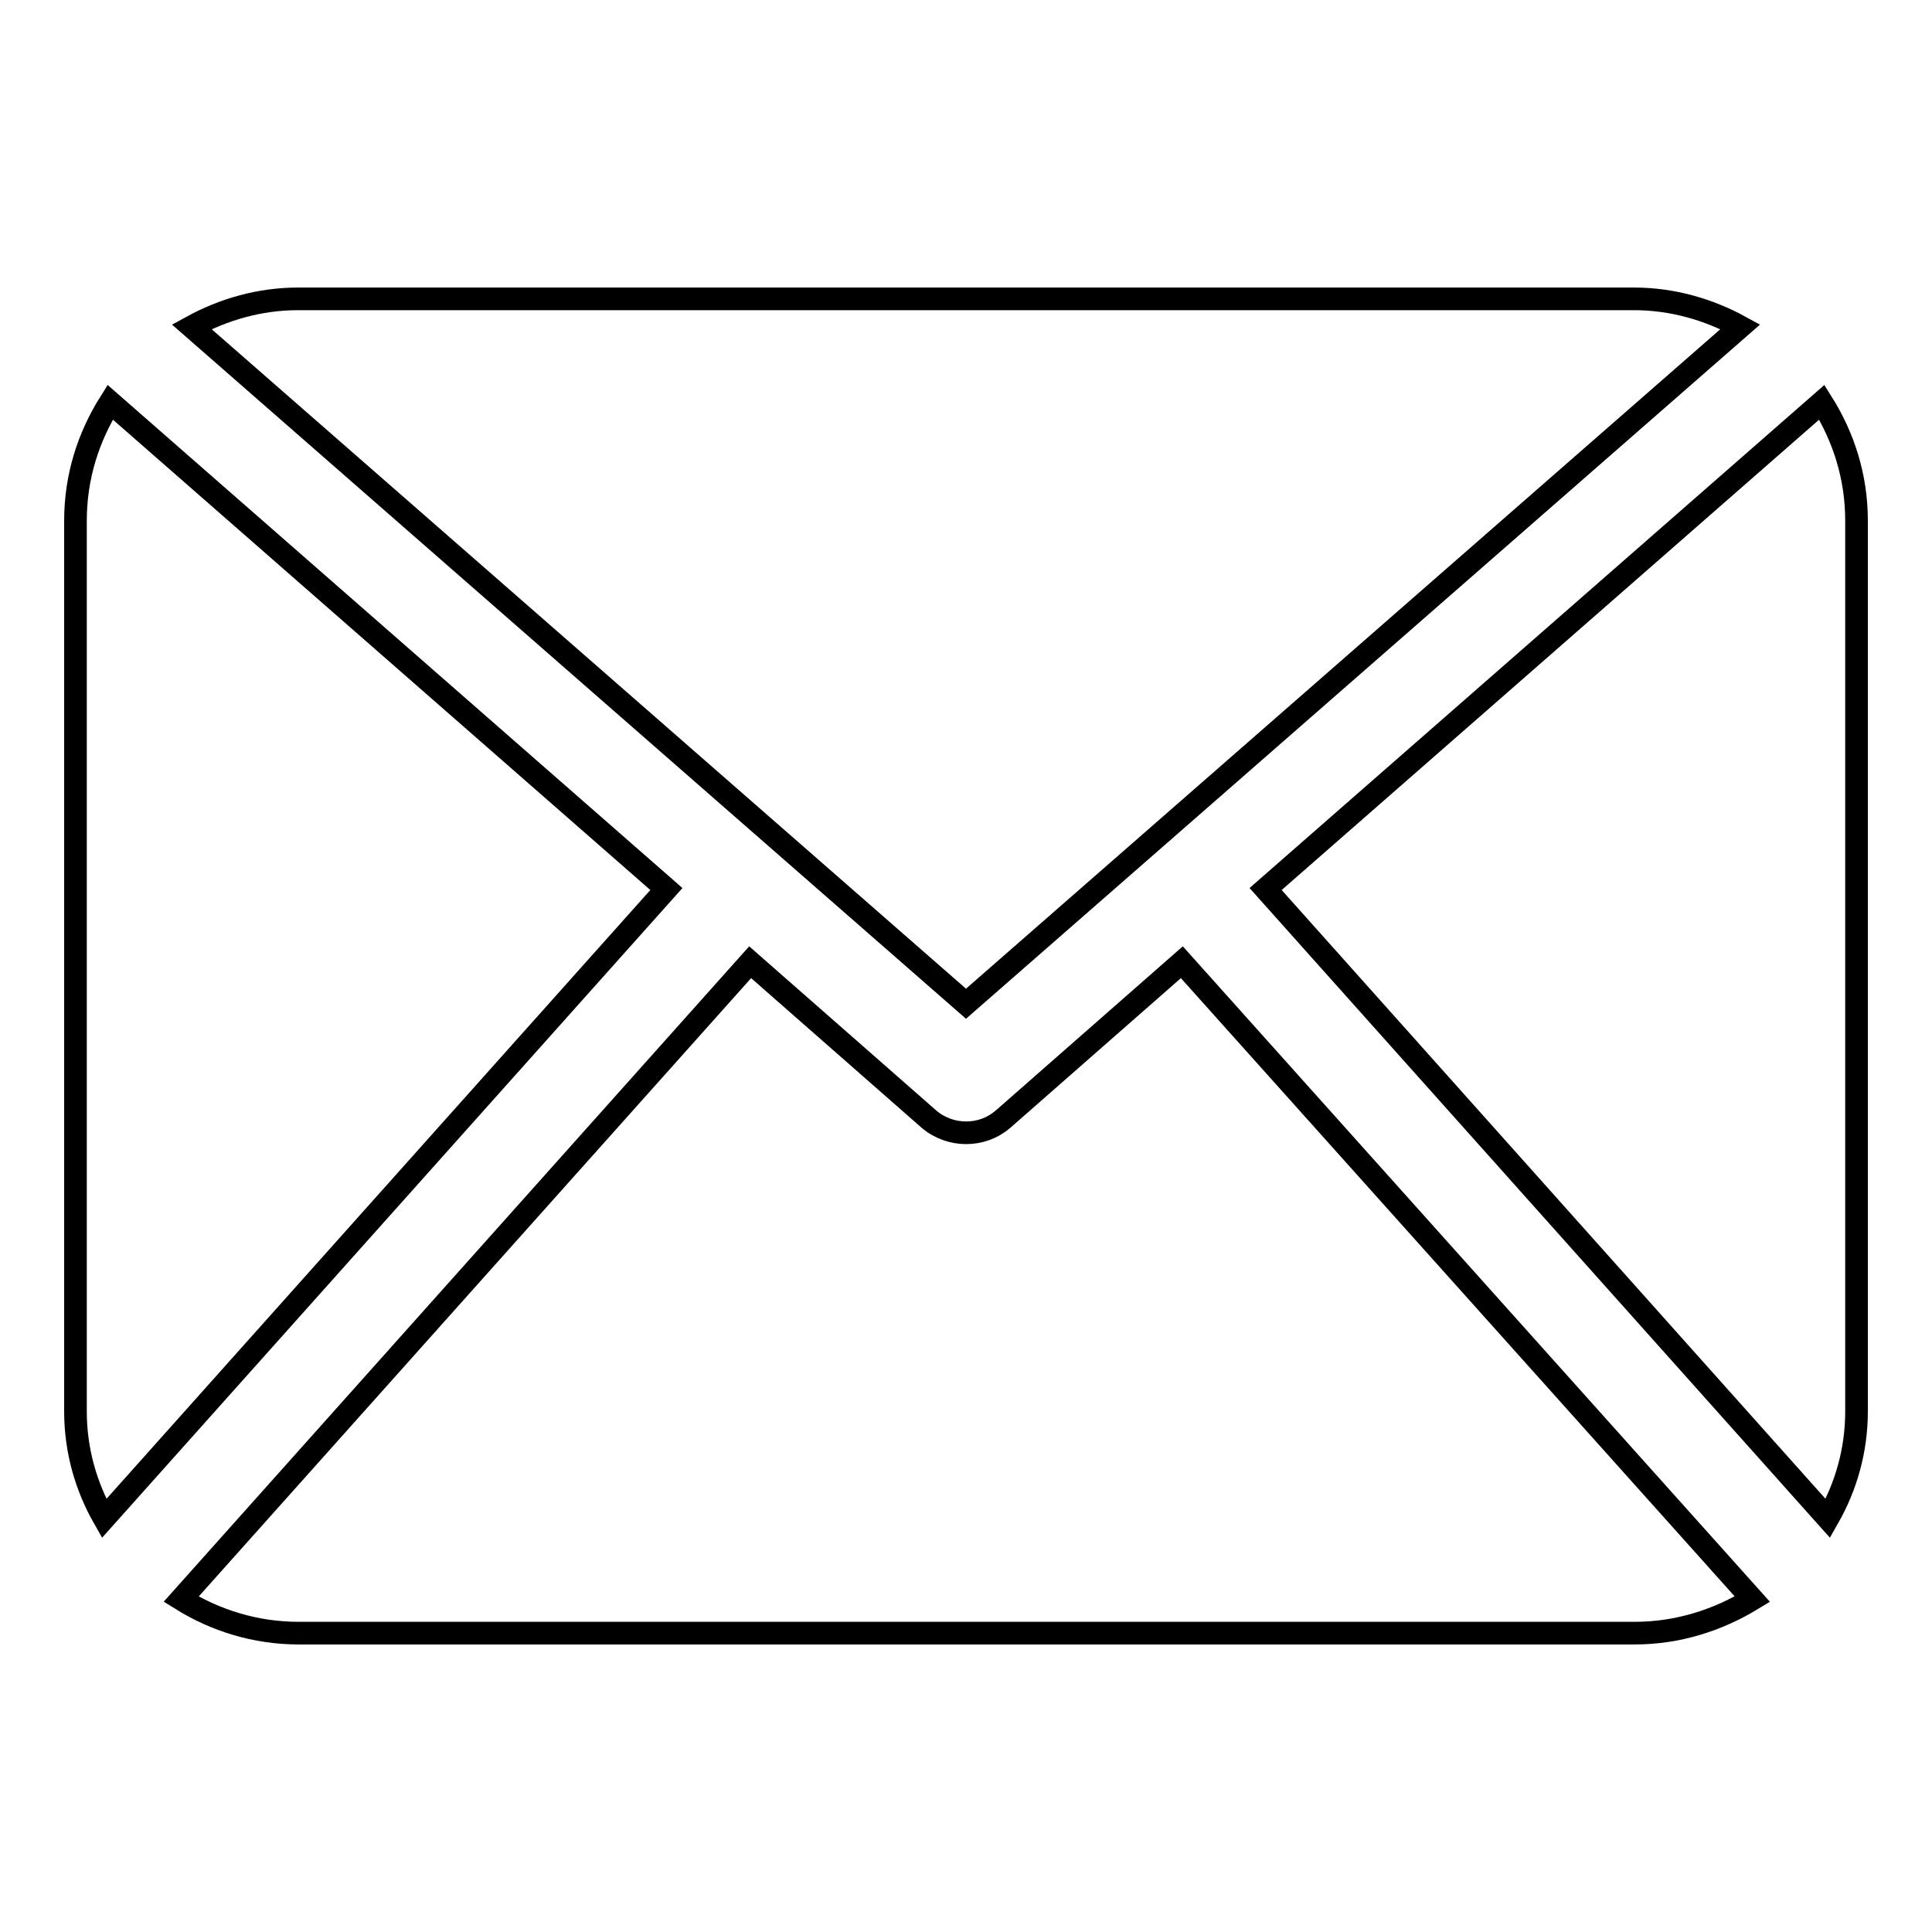
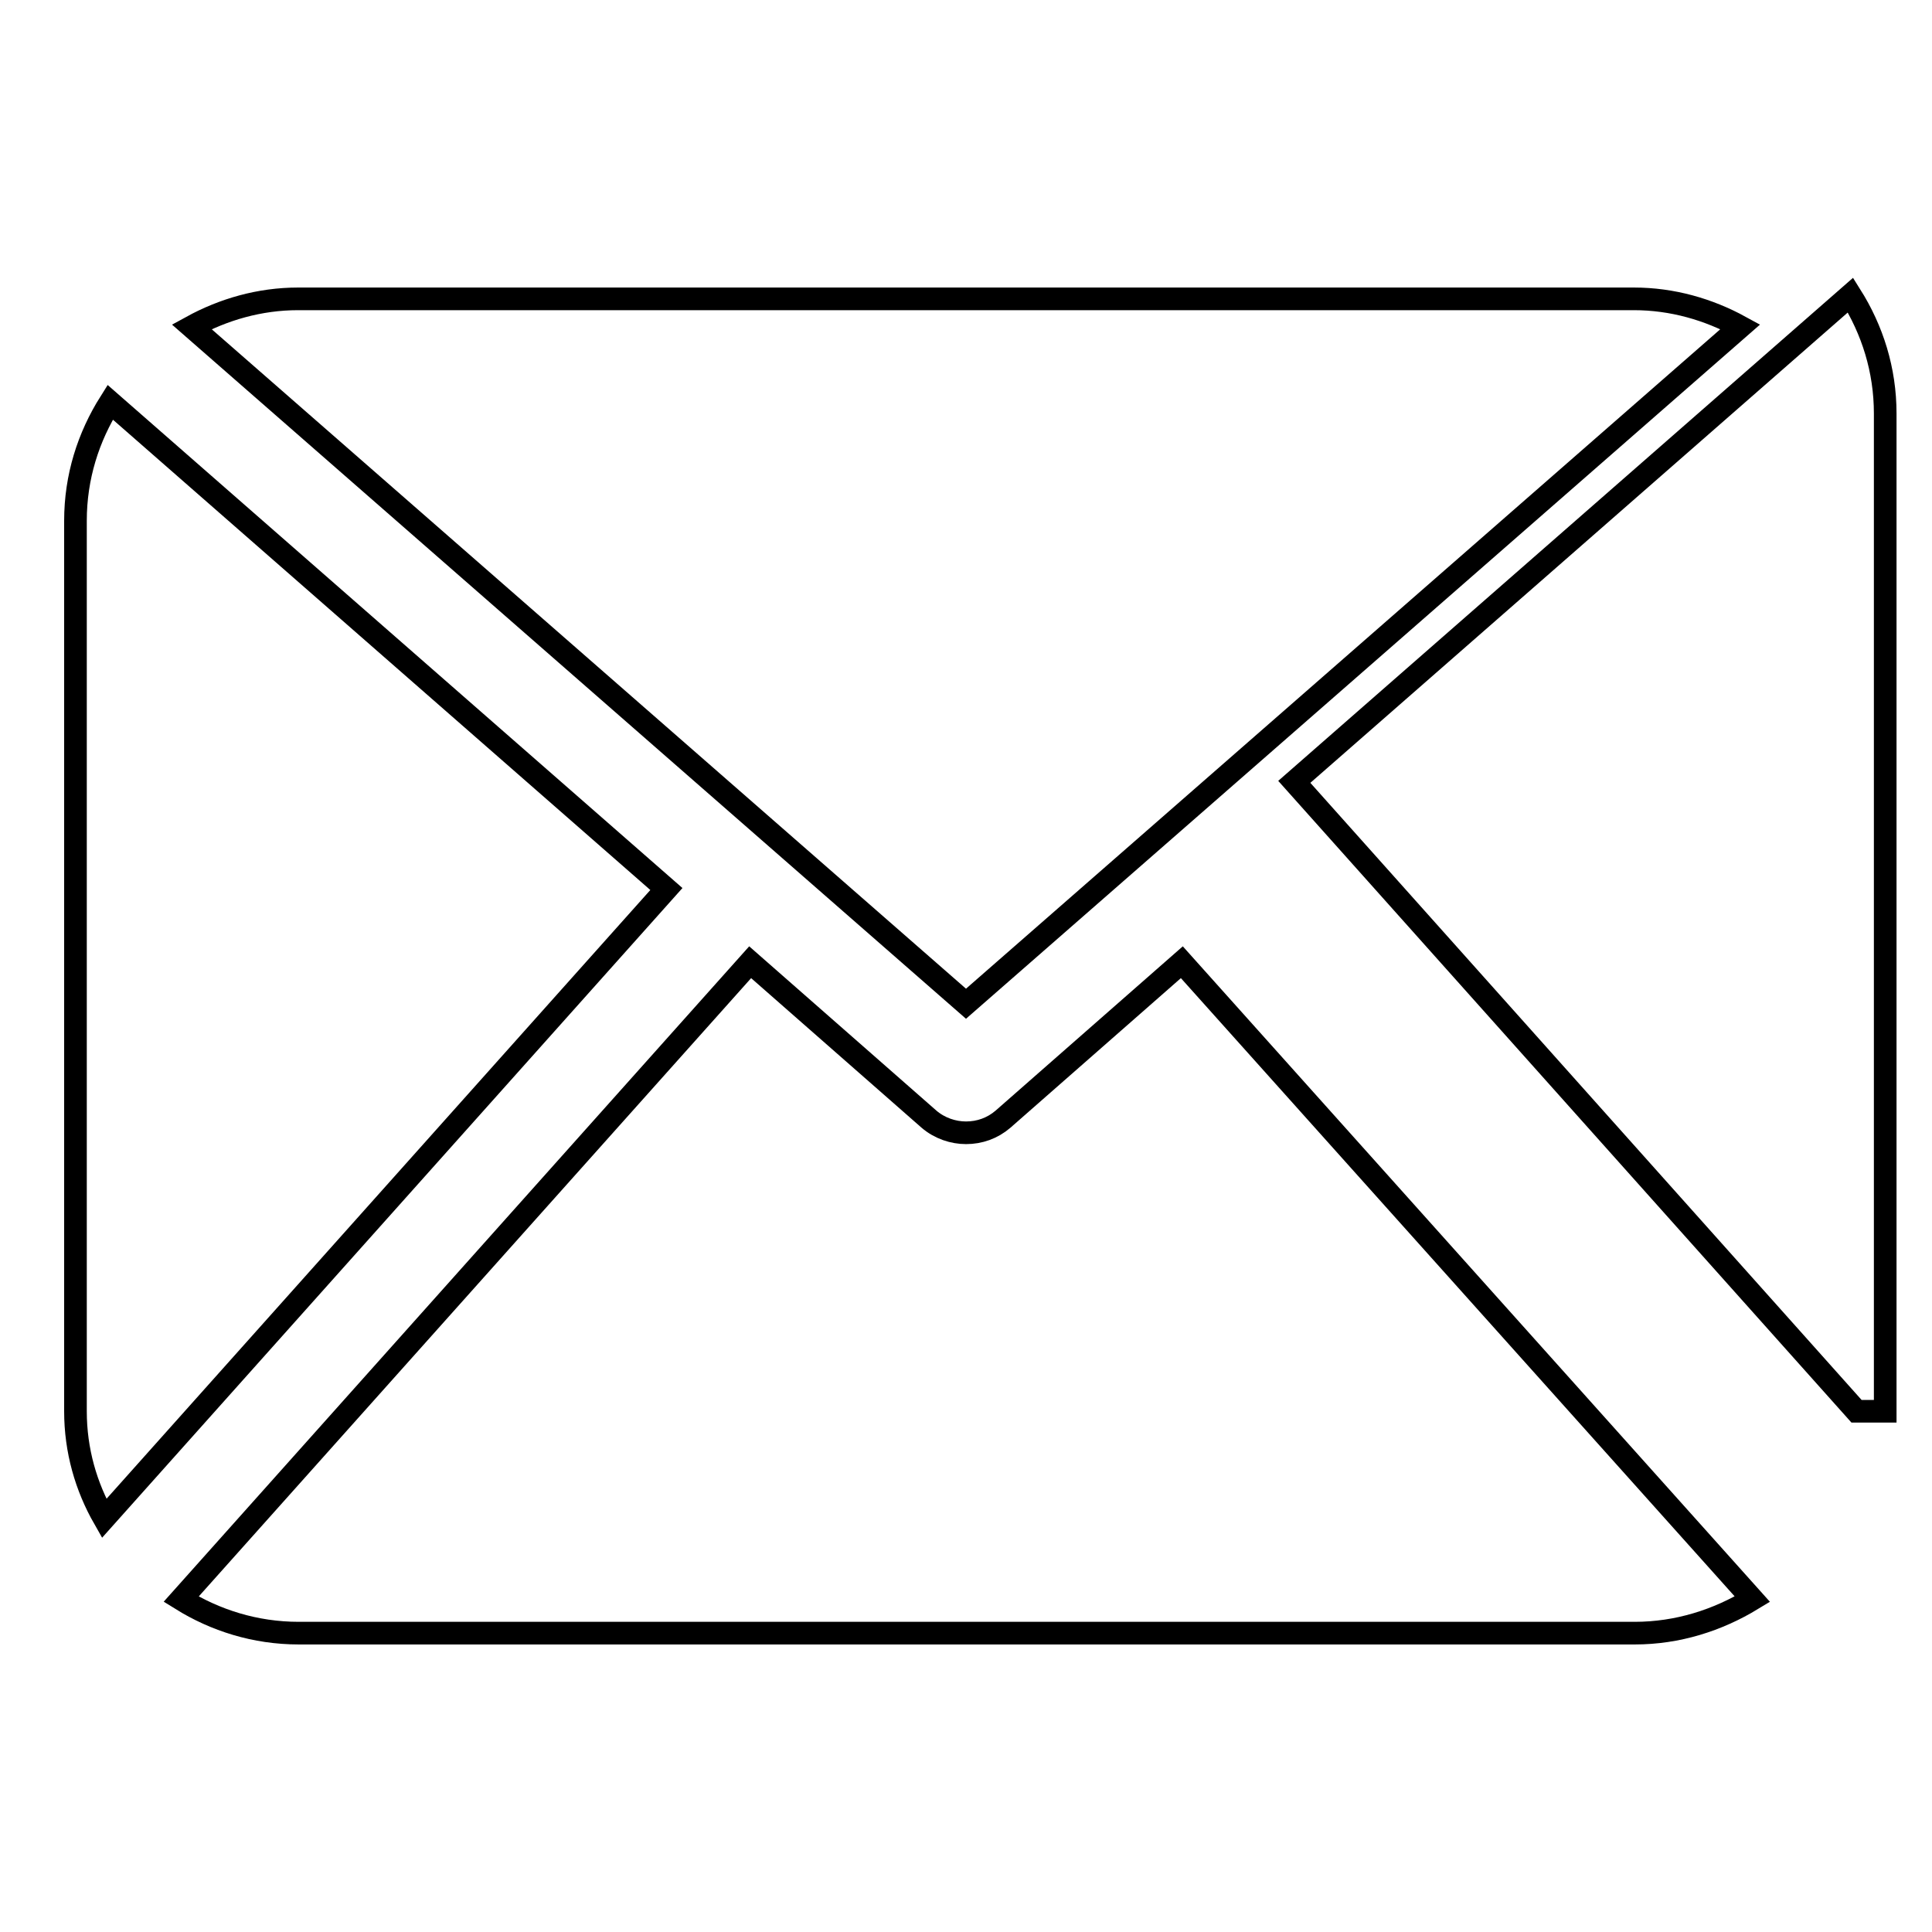
<svg xmlns="http://www.w3.org/2000/svg" version="1.1" x="0px" y="0px" viewBox="0 0 256 256" enable-background="new 0 0 256 256" xml:space="preserve">
  <g>
    <g>
-       <path stroke-width="3" fill-opacity="0" stroke="#000000" d="M246,187c0,5.2-1.4,10-3.8,14.2l-74.5-83.4l73.7-64.5c2.9,4.6,4.6,9.9,4.6,15.7V187L246,187z M128,133l102.6-89.7c-4.2-2.3-9-3.7-14.1-3.7h-177c-5.1,0-9.9,1.4-14.1,3.7L128,133L128,133z M156.6,127.5l-23.7,20.8c-1.4,1.2-3.1,1.8-4.9,1.8c-1.7,0-3.5-0.6-4.9-1.8l-23.7-20.8l-75.4,84.4c4.5,2.8,9.8,4.5,15.6,4.5h177c5.7,0,11-1.7,15.6-4.5L156.6,127.5L156.6,127.5z M14.6,53.3C11.7,57.9,10,63.2,10,69v118c0,5.2,1.4,10,3.8,14.2l74.5-83.4L14.6,53.3L14.6,53.3z" />
+       <path stroke-width="3" fill-opacity="0" stroke="#000000" d="M246,187l-74.5-83.4l73.7-64.5c2.9,4.6,4.6,9.9,4.6,15.7V187L246,187z M128,133l102.6-89.7c-4.2-2.3-9-3.7-14.1-3.7h-177c-5.1,0-9.9,1.4-14.1,3.7L128,133L128,133z M156.6,127.5l-23.7,20.8c-1.4,1.2-3.1,1.8-4.9,1.8c-1.7,0-3.5-0.6-4.9-1.8l-23.7-20.8l-75.4,84.4c4.5,2.8,9.8,4.5,15.6,4.5h177c5.7,0,11-1.7,15.6-4.5L156.6,127.5L156.6,127.5z M14.6,53.3C11.7,57.9,10,63.2,10,69v118c0,5.2,1.4,10,3.8,14.2l74.5-83.4L14.6,53.3L14.6,53.3z" />
    </g>
  </g>
</svg>